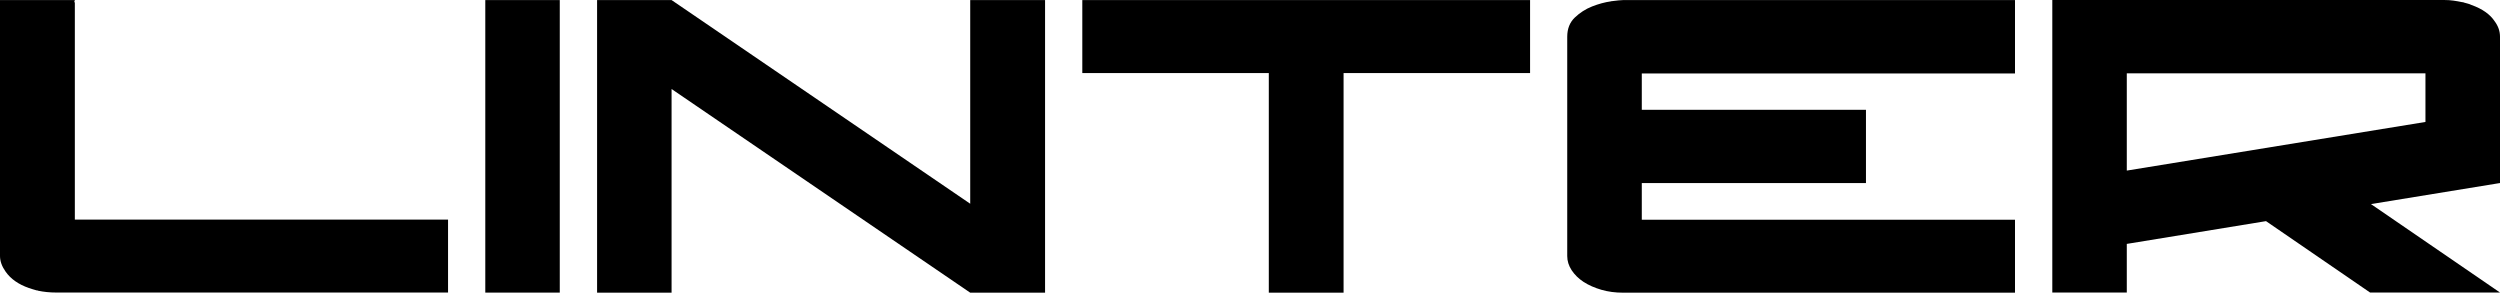
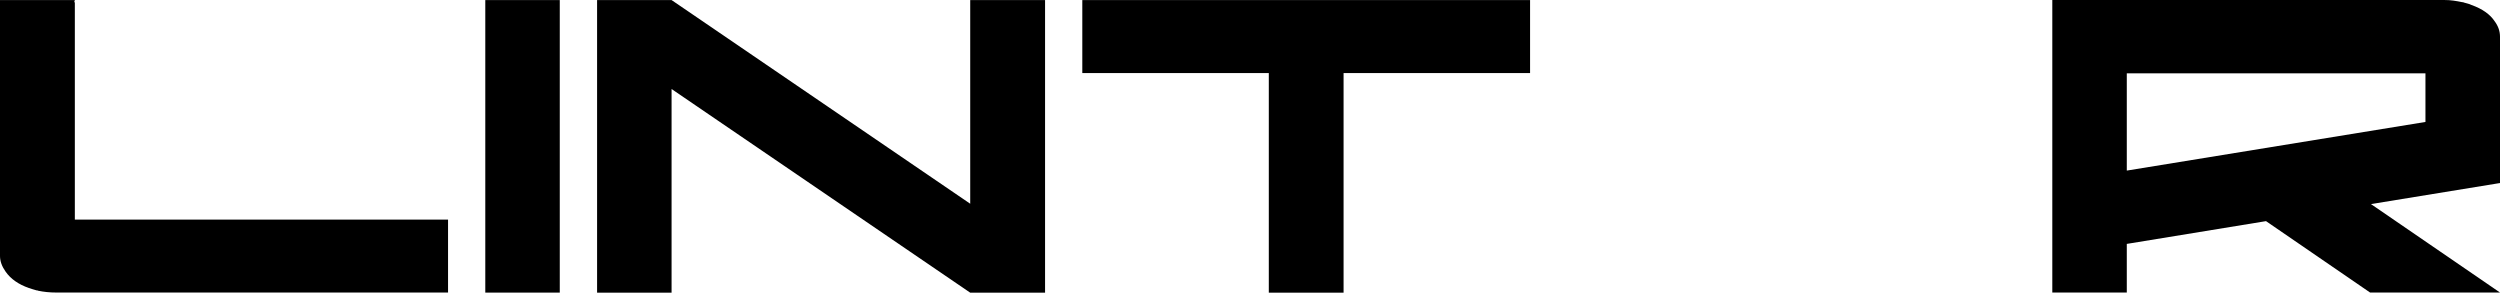
<svg xmlns="http://www.w3.org/2000/svg" width="205" height="24" viewBox="0 0 205 24" fill="none">
  <path d="M6.137 0.186H6.084L6.137 0.006H0V20.991C0 21.415 0.154 21.843 0.462 22.278C0.876 22.87 1.509 23.316 2.367 23.617C2.468 23.652 2.574 23.687 2.675 23.716C2.776 23.751 2.888 23.785 3.012 23.814H3.066L3.119 23.838C3.58 23.936 4.084 23.988 4.616 23.988H36.74V18.006H6.137V0.186Z" fill="black" />
  <path d="M45.901 0.006H39.794V23.994H45.901V0.006Z" fill="black" />
  <path d="M88.749 5.994H104.042V24H110.173V5.994H125.466V0.006H88.749V5.994Z" fill="black" />
-   <path d="M132.1 0.11C131.603 0.18 131.088 0.319 130.555 0.528C130.023 0.736 129.549 1.043 129.135 1.438C128.721 1.832 128.513 2.359 128.513 3.014V20.997C128.513 21.403 128.632 21.785 128.874 22.157C129.117 22.527 129.443 22.846 129.857 23.119C130.271 23.386 130.756 23.6 131.313 23.762C131.869 23.925 132.467 24 133.106 24H165.23V18.017H134.627V15.014H153.009V9.003H134.627V6.023H165.23V0.006H133.106C132.934 0.006 132.597 0.041 132.1 0.104V0.11Z" fill="black" />
  <path d="M79.558 16.707L55.069 0.006H48.961V24H55.069V7.299L79.558 24H85.695V0.006H79.558V16.707Z" fill="black" />
  <path d="M194.412 16.736L205 15.009V3.009C205 2.557 204.852 2.133 204.562 1.745C204.183 1.171 203.55 0.725 202.656 0.406C202.556 0.354 202.443 0.319 202.337 0.29C202.224 0.267 202.118 0.238 202.017 0.203C201.999 0.186 201.982 0.18 201.964 0.18H201.911C201.668 0.128 201.431 0.087 201.189 0.052C200.946 0.017 200.692 0 200.413 0H168.289V23.988H174.397V20L185.813 18.133L194.347 23.988H205L194.412 16.73V16.736ZM174.397 13.994V6.012H198.887V10L174.397 13.988V13.994Z" fill="black" />
</svg>